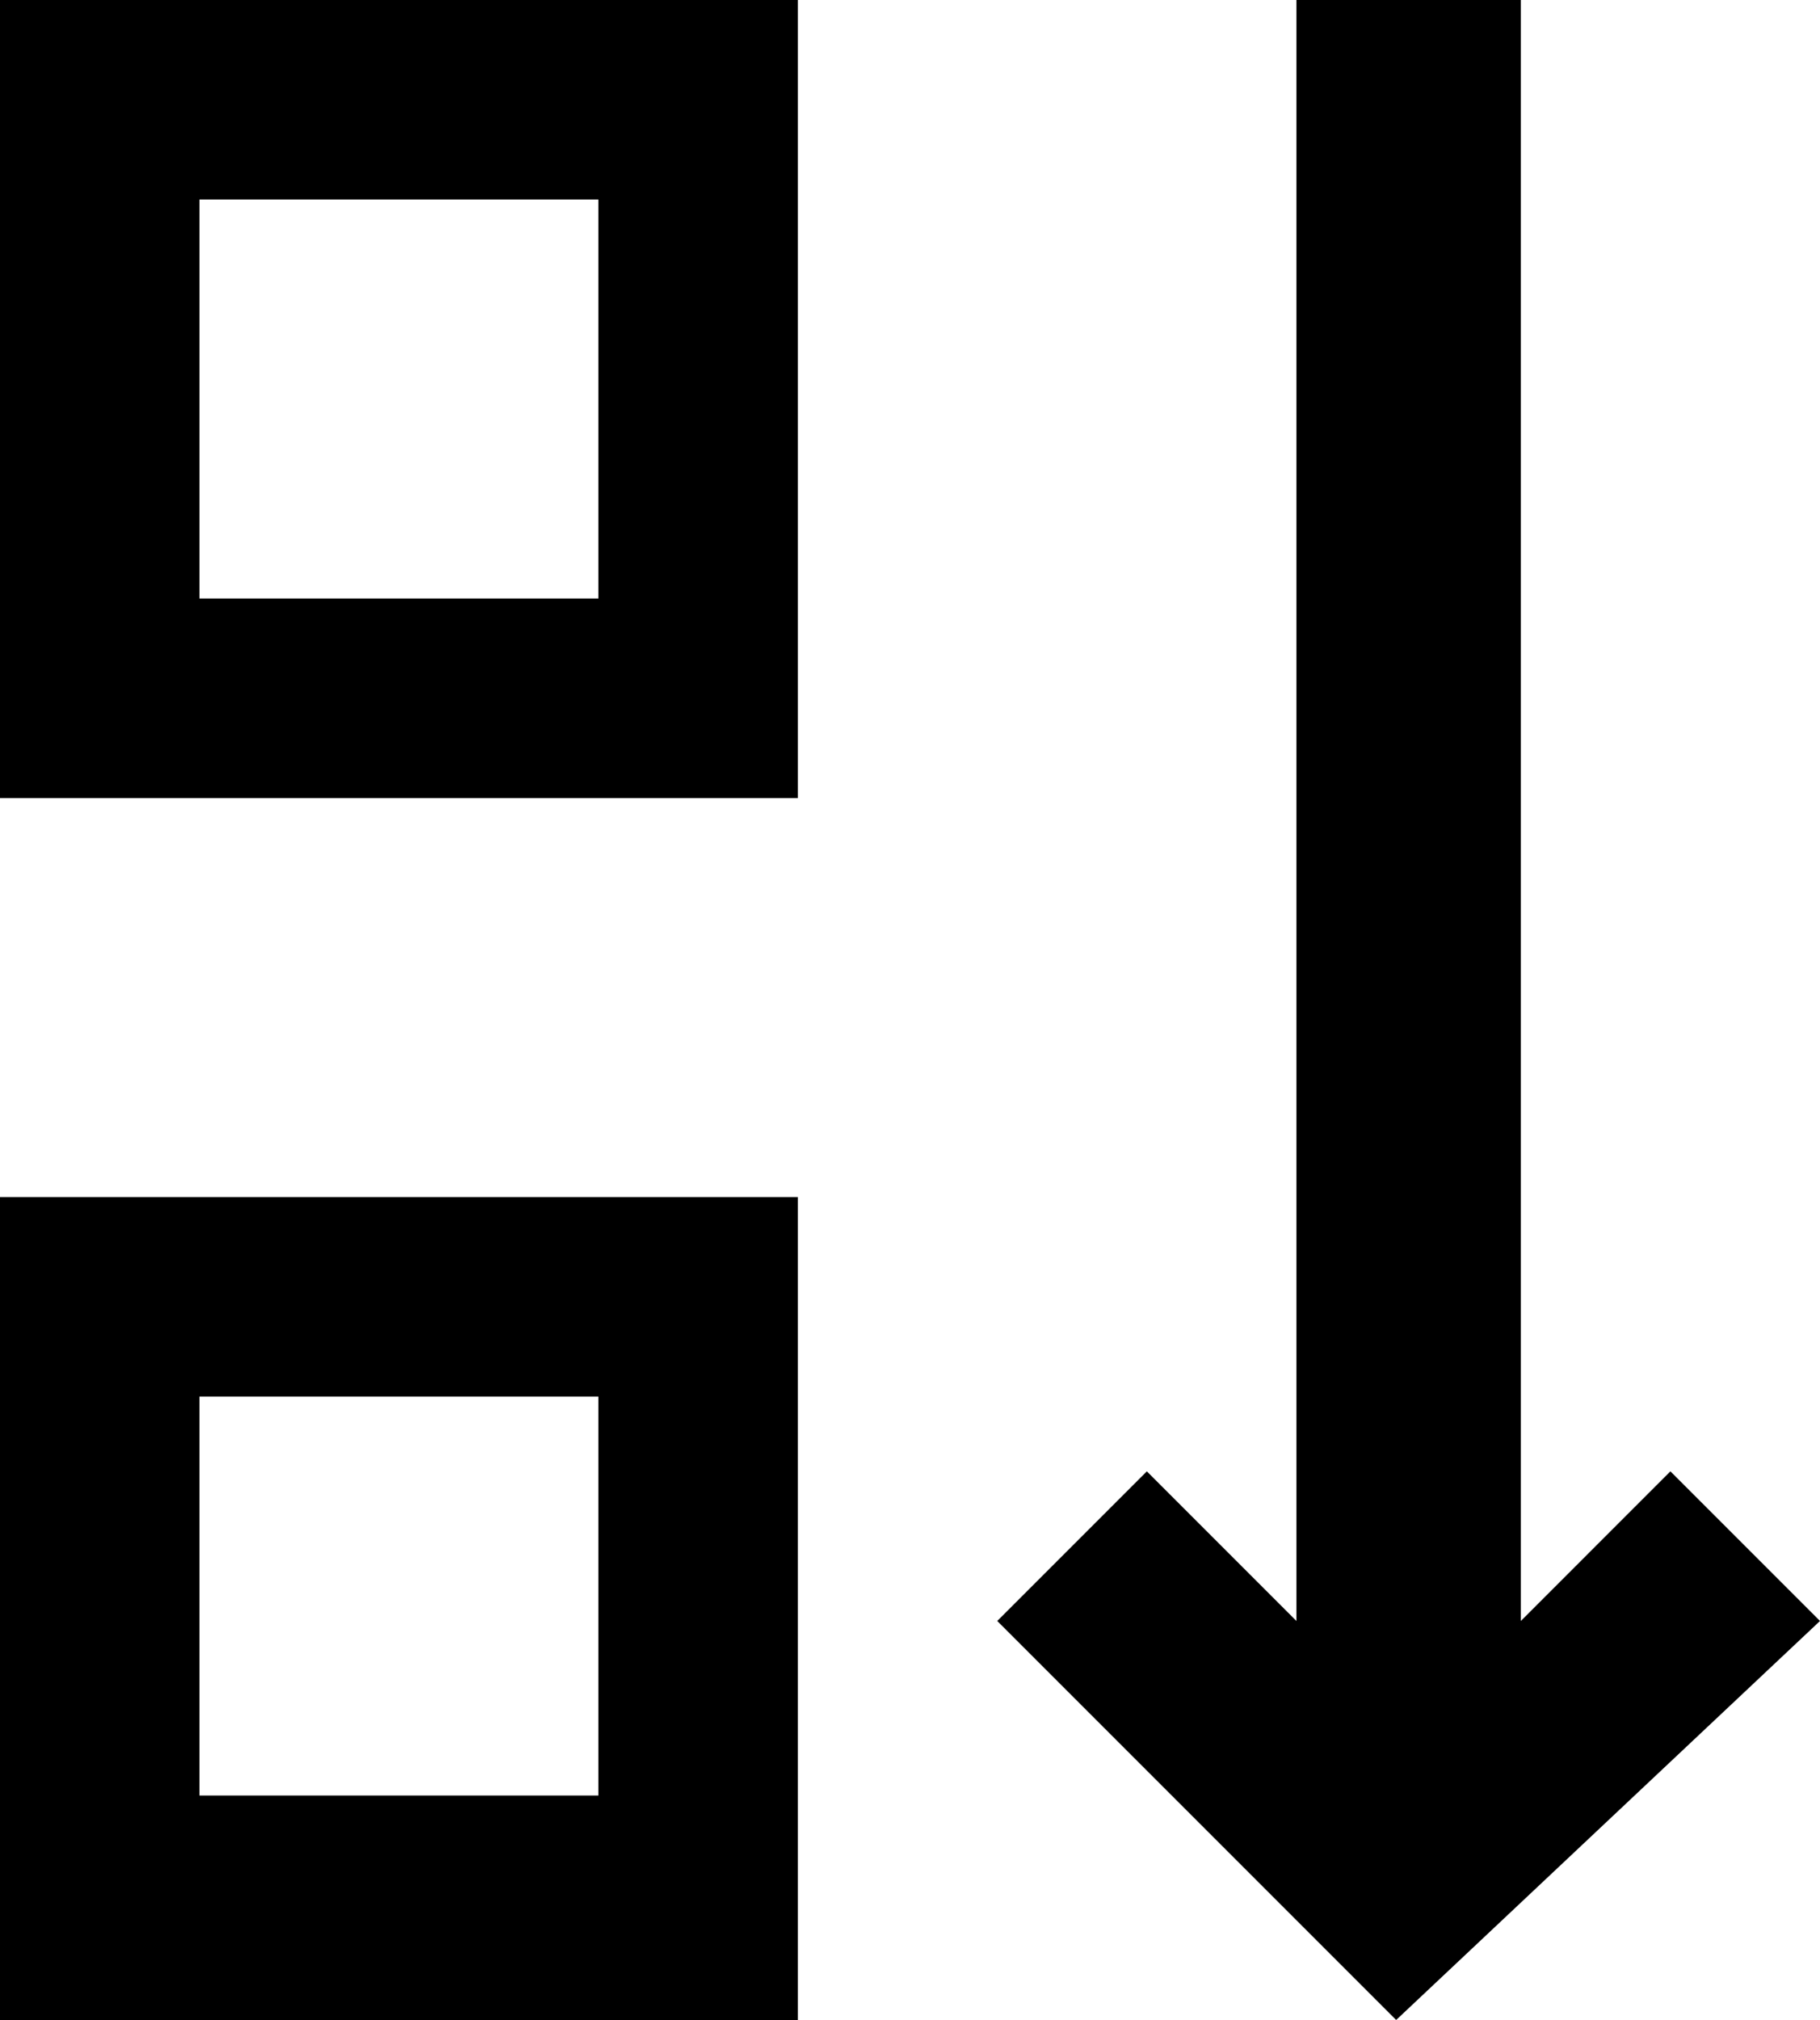
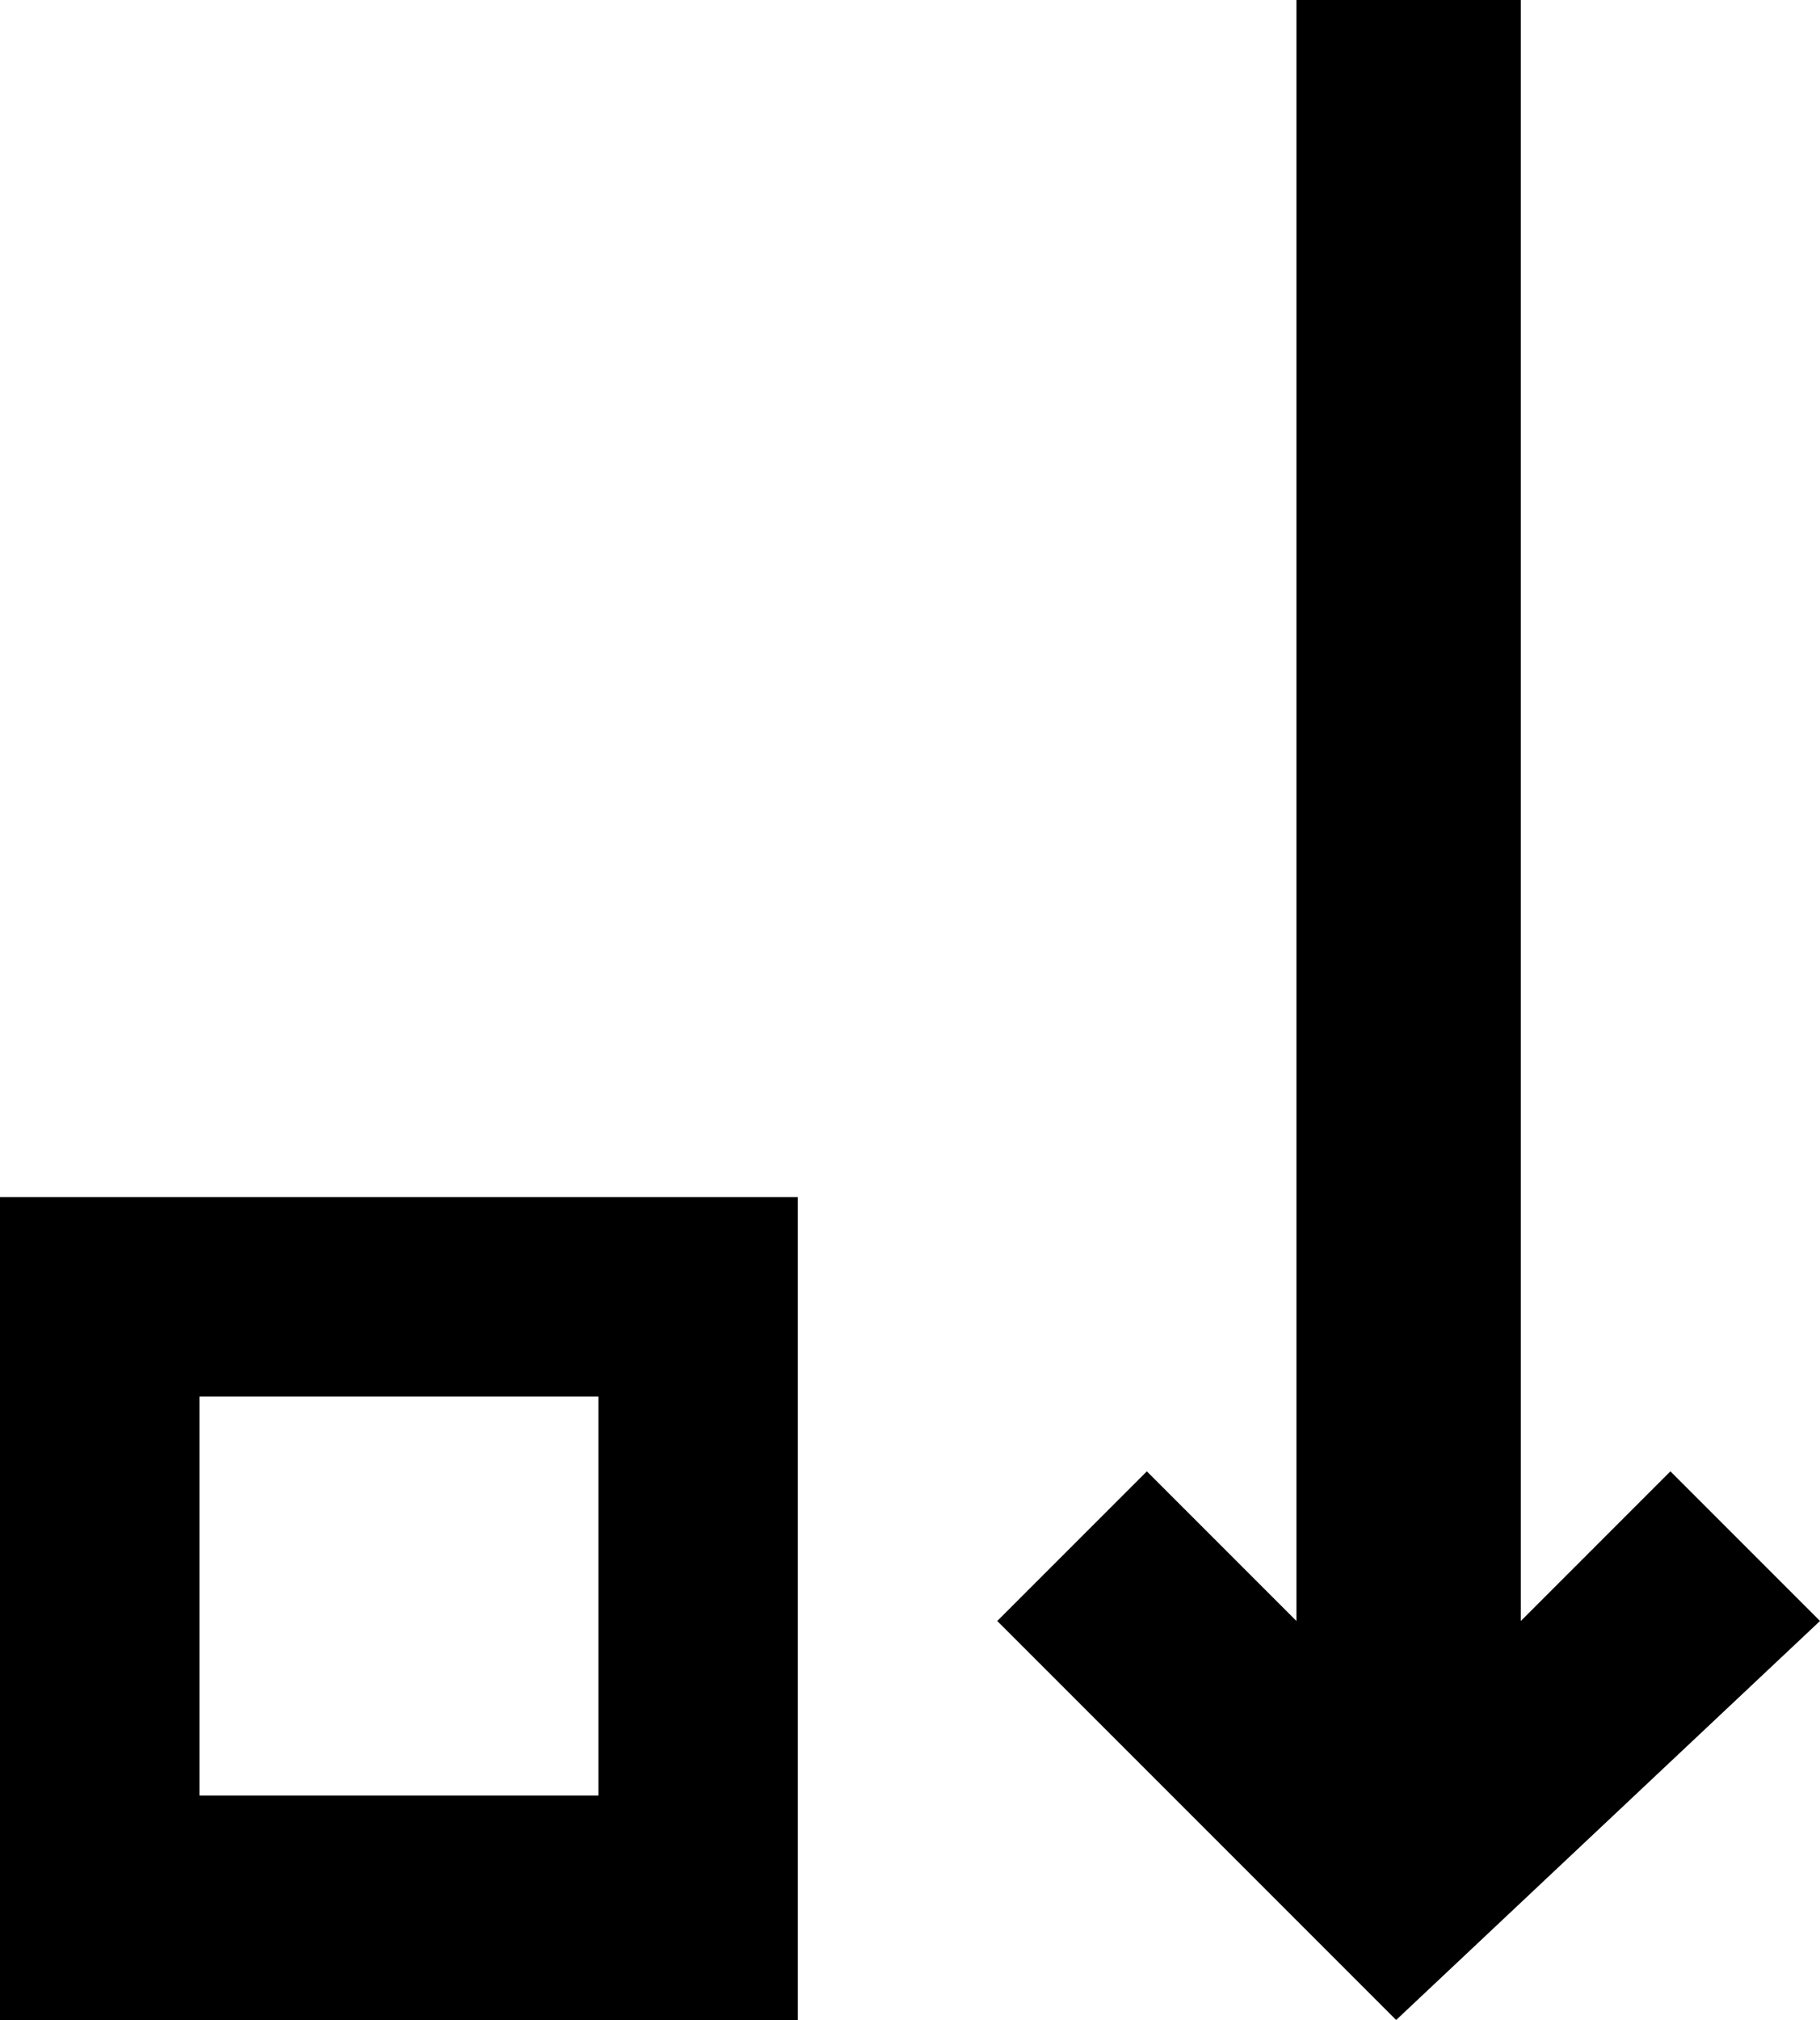
<svg xmlns="http://www.w3.org/2000/svg" version="1.1" id="Layer_1" x="0px" y="0px" viewBox="0 0 7.3 8.1" style="enable-background:new 0 0 7.3 8.1;" xml:space="preserve">
  <g>
-     <path d="M0,3.2h3.2V0H0V3.2z M0.8,0.8h1.6v1.6H0.8V0.8z" />
    <path d="M0,8.1h3.2V4.8H0V8.1z M0.8,5.6h1.6v1.6H0.8V5.6z" />
    <polygon points="6.7,5.9 6.1,6.5 6.1,0 5.2,0 5.2,6.5 4.6,5.9 4,6.5 5.6,8.1 7.3,6.5  " />
  </g>
</svg>